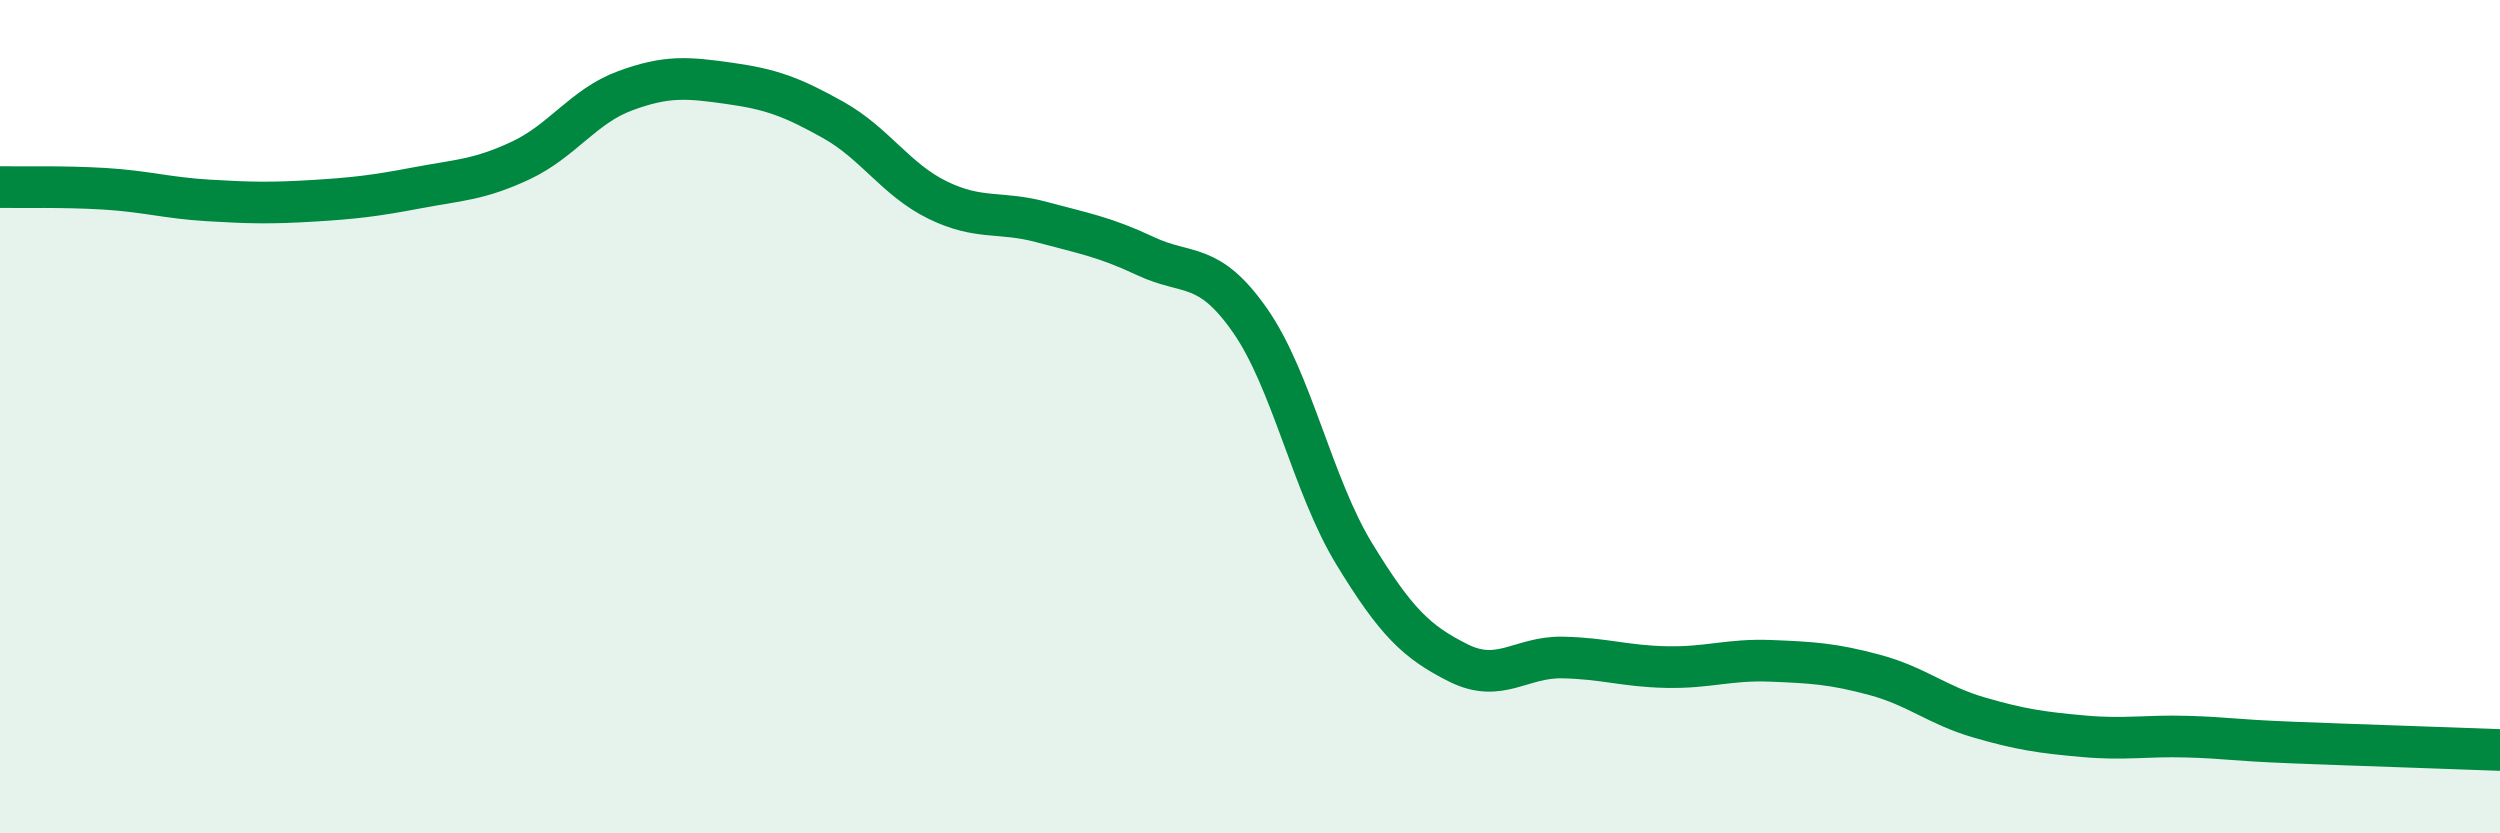
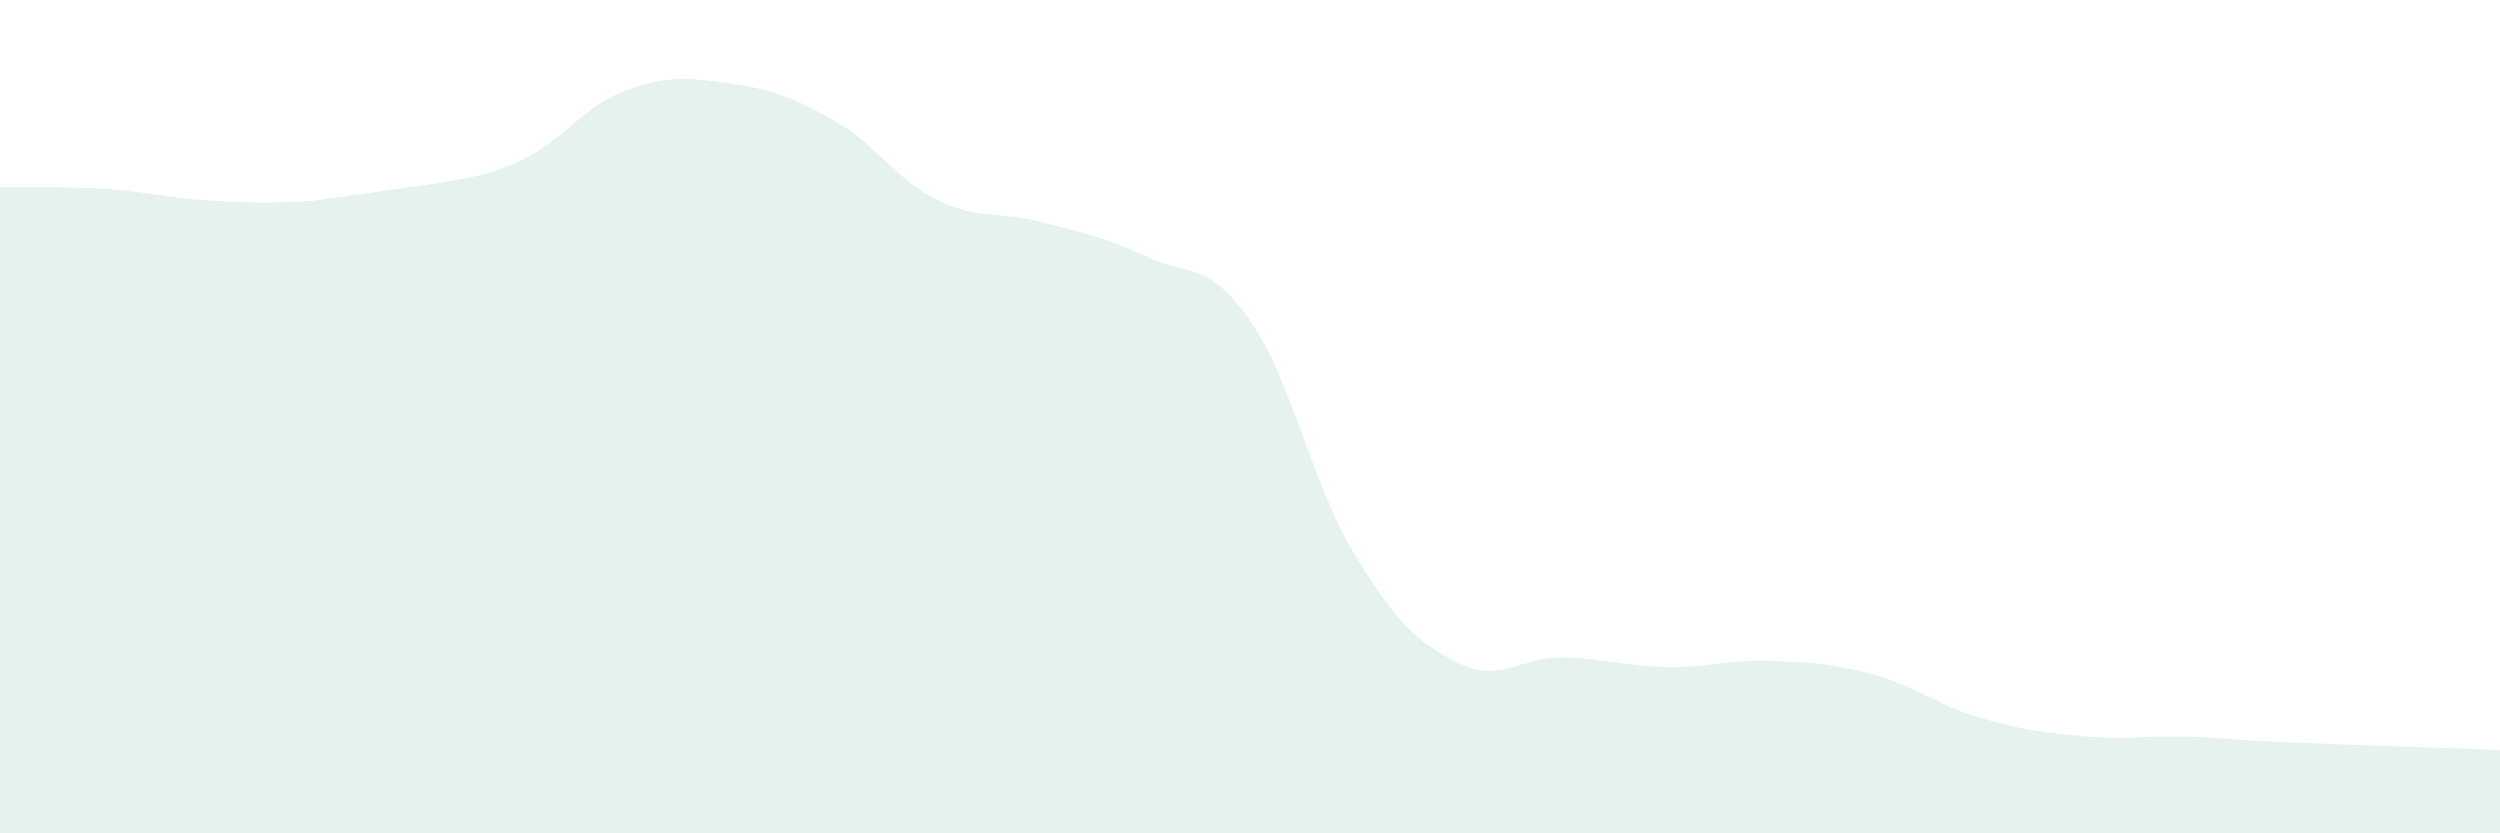
<svg xmlns="http://www.w3.org/2000/svg" width="60" height="20" viewBox="0 0 60 20">
-   <path d="M 0,4.49 C 0.5,4.5 1.5,4.47 2.5,4.53 C 3.5,4.59 4,4.75 5,4.81 C 6,4.87 6.5,4.88 7.5,4.82 C 8.5,4.76 9,4.7 10,4.51 C 11,4.32 11.5,4.32 12.5,3.85 C 13.5,3.38 14,2.55 15,2.18 C 16,1.81 16.5,1.86 17.5,2 C 18.5,2.14 19,2.32 20,2.88 C 21,3.44 21.5,4.31 22.5,4.8 C 23.5,5.29 24,5.06 25,5.33 C 26,5.6 26.5,5.68 27.5,6.15 C 28.5,6.62 29,6.26 30,7.69 C 31,9.12 31.5,11.65 32.5,13.29 C 33.5,14.93 34,15.41 35,15.91 C 36,16.41 36.5,15.76 37.5,15.78 C 38.5,15.8 39,15.99 40,16.01 C 41,16.03 41.5,15.82 42.5,15.86 C 43.5,15.9 44,15.93 45,16.2 C 46,16.47 46.5,16.93 47.5,17.22 C 48.5,17.51 49,17.58 50,17.67 C 51,17.76 51.5,17.65 52.5,17.68 C 53.5,17.71 53.5,17.76 55,17.82 C 56.5,17.88 59,17.96 60,18L60 20L0 20Z" fill="#008740" opacity="0.1" stroke-linecap="round" stroke-linejoin="round" />
-   <path d="M 0,4.49 C 0.5,4.5 1.5,4.47 2.5,4.53 C 3.5,4.59 4,4.75 5,4.81 C 6,4.87 6.5,4.88 7.5,4.82 C 8.5,4.76 9,4.7 10,4.51 C 11,4.32 11.5,4.32 12.5,3.85 C 13.5,3.38 14,2.55 15,2.18 C 16,1.81 16.5,1.86 17.5,2 C 18.5,2.14 19,2.32 20,2.88 C 21,3.44 21.5,4.31 22.5,4.8 C 23.5,5.29 24,5.06 25,5.33 C 26,5.6 26.5,5.68 27.5,6.15 C 28.5,6.62 29,6.26 30,7.69 C 31,9.12 31.5,11.65 32.5,13.29 C 33.5,14.93 34,15.41 35,15.91 C 36,16.41 36.5,15.76 37.5,15.78 C 38.5,15.8 39,15.99 40,16.01 C 41,16.03 41.5,15.82 42.5,15.86 C 43.5,15.9 44,15.93 45,16.2 C 46,16.47 46.5,16.93 47.5,17.22 C 48.5,17.51 49,17.58 50,17.67 C 51,17.76 51.5,17.65 52.5,17.68 C 53.5,17.71 53.5,17.76 55,17.82 C 56.5,17.88 59,17.96 60,18" stroke="#008740" stroke-width="1" fill="none" stroke-linecap="round" stroke-linejoin="round" />
+   <path d="M 0,4.49 C 0.5,4.5 1.5,4.47 2.5,4.53 C 3.5,4.59 4,4.75 5,4.81 C 6,4.87 6.5,4.88 7.5,4.82 C 11,4.32 11.5,4.32 12.5,3.85 C 13.5,3.38 14,2.55 15,2.18 C 16,1.81 16.5,1.86 17.5,2 C 18.5,2.14 19,2.32 20,2.88 C 21,3.44 21.5,4.31 22.5,4.8 C 23.5,5.29 24,5.06 25,5.33 C 26,5.6 26.5,5.68 27.5,6.15 C 28.5,6.62 29,6.26 30,7.69 C 31,9.12 31.5,11.65 32.5,13.29 C 33.5,14.93 34,15.41 35,15.91 C 36,16.41 36.5,15.76 37.5,15.78 C 38.5,15.8 39,15.99 40,16.01 C 41,16.03 41.5,15.82 42.5,15.86 C 43.5,15.9 44,15.93 45,16.2 C 46,16.47 46.5,16.93 47.5,17.22 C 48.5,17.51 49,17.58 50,17.67 C 51,17.76 51.5,17.65 52.5,17.68 C 53.5,17.71 53.5,17.76 55,17.82 C 56.5,17.88 59,17.96 60,18L60 20L0 20Z" fill="#008740" opacity="0.1" stroke-linecap="round" stroke-linejoin="round" />
</svg>